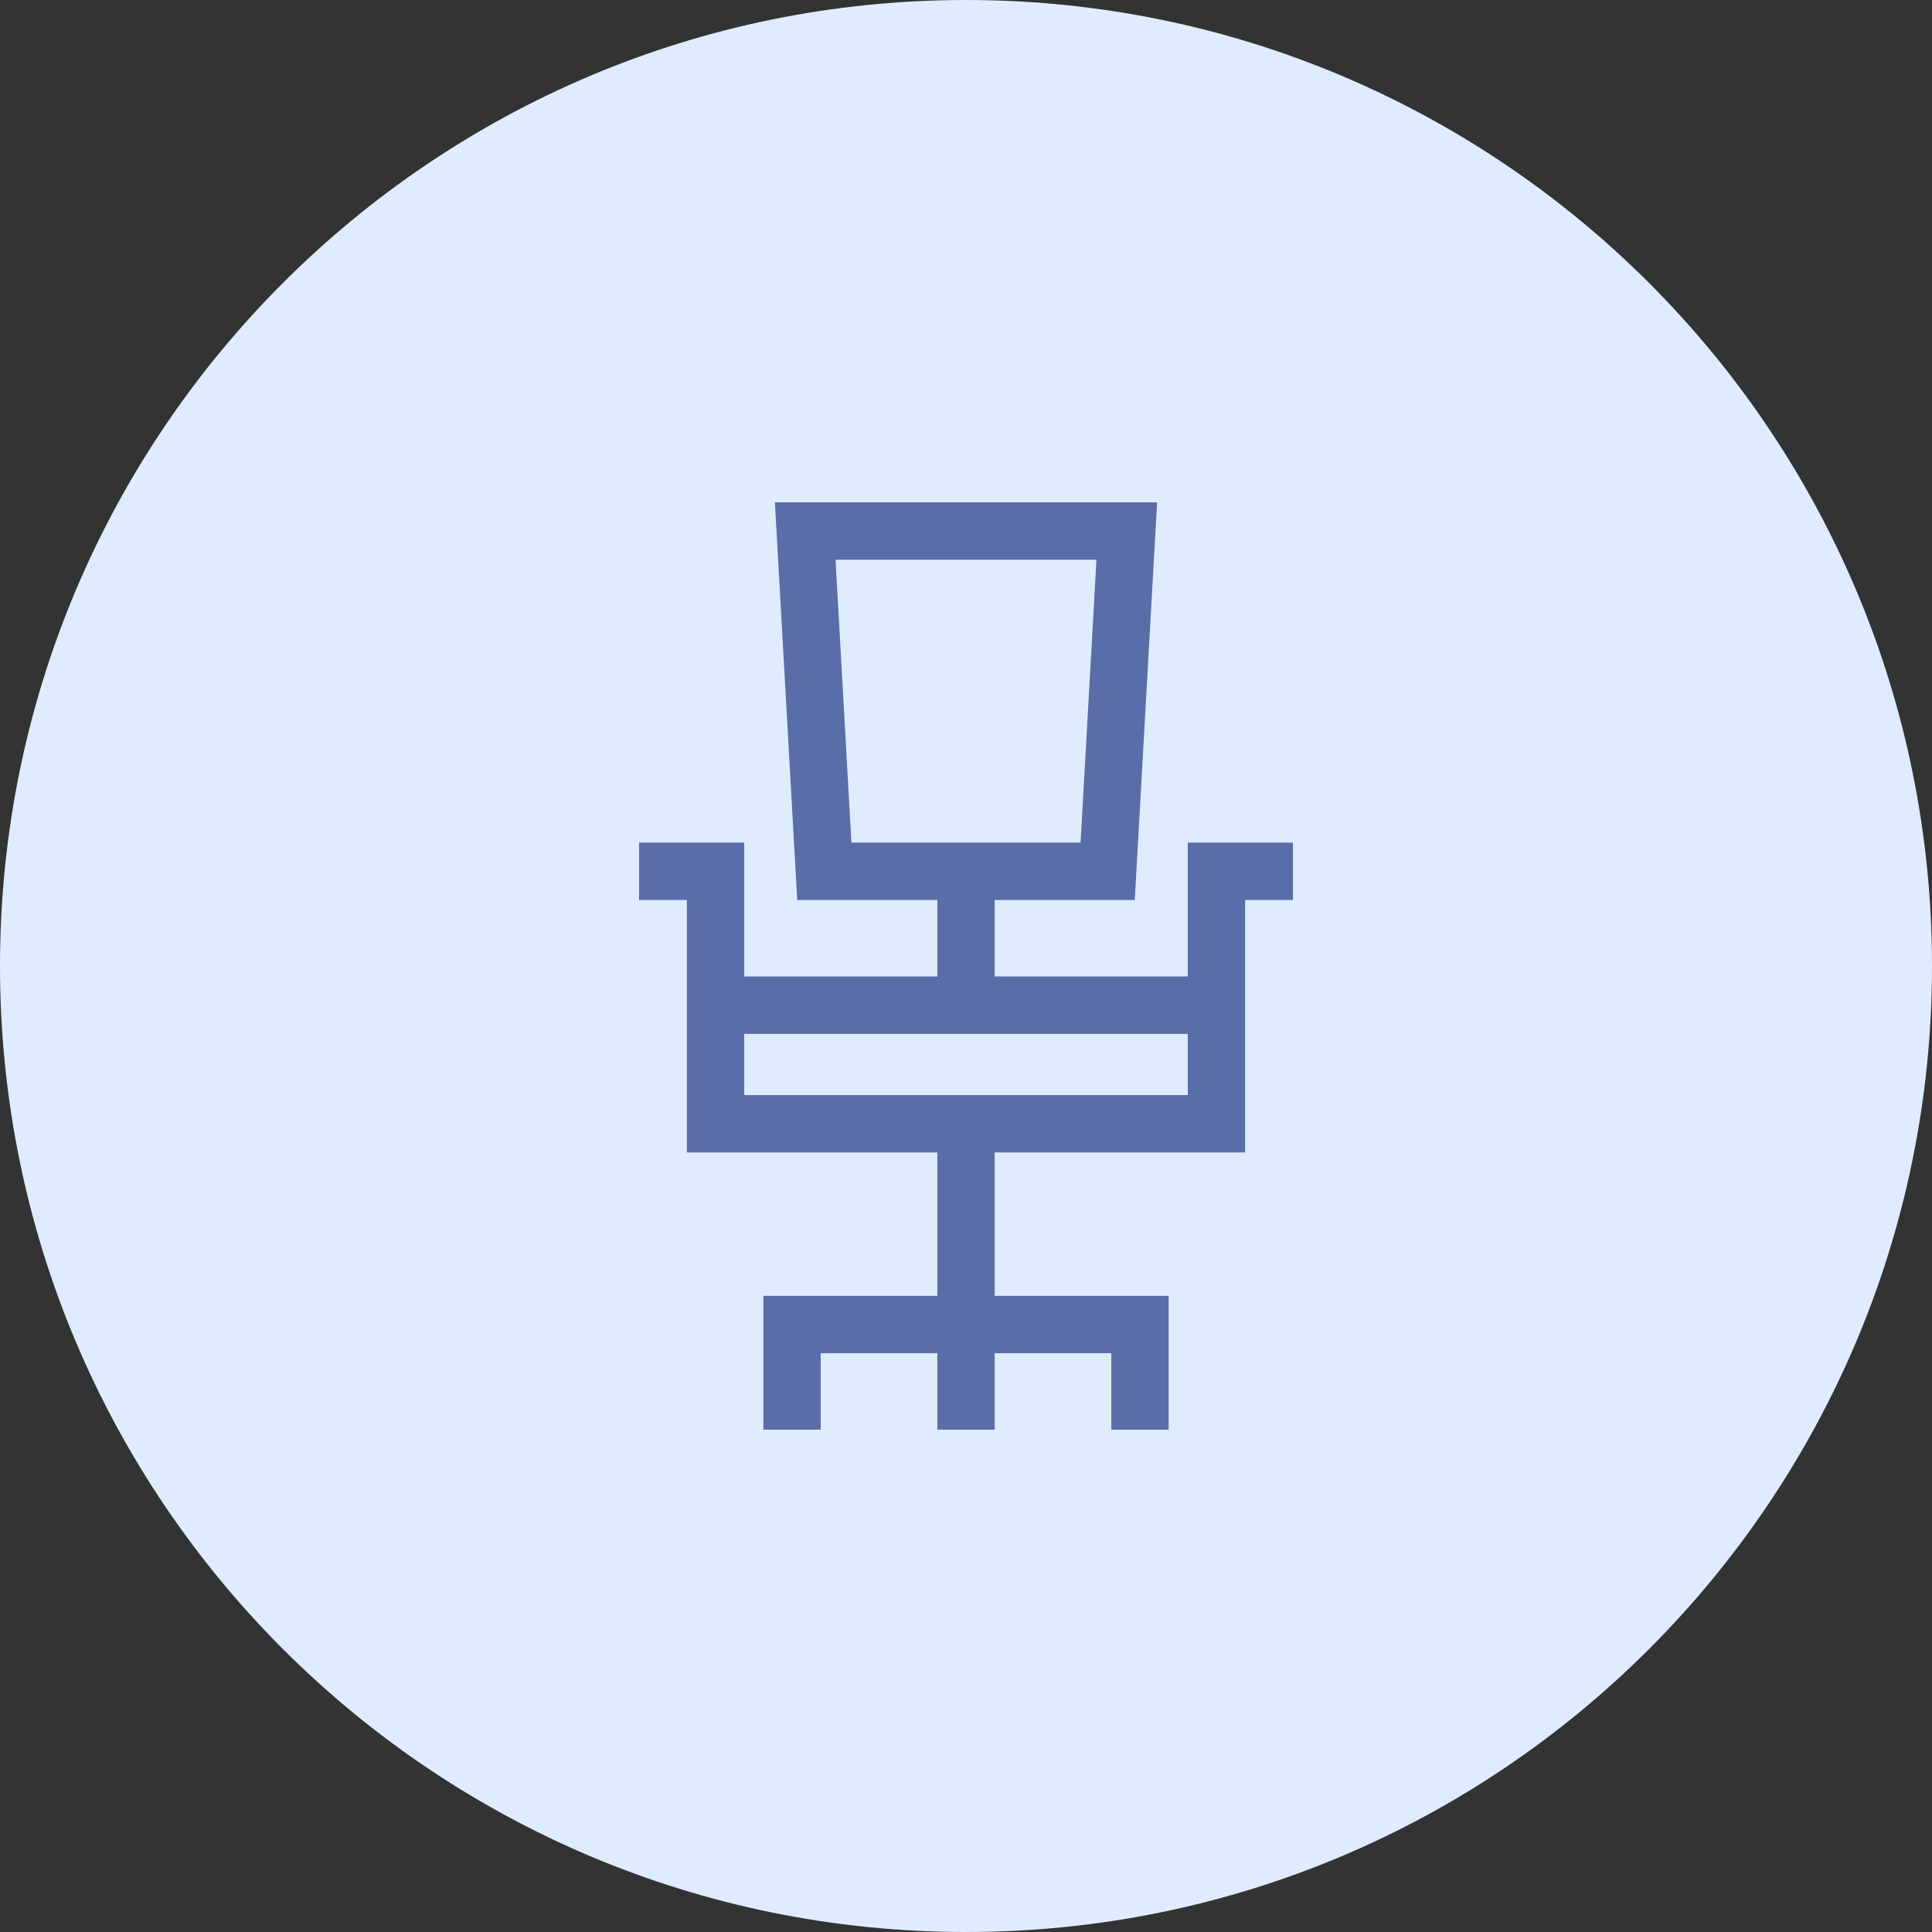
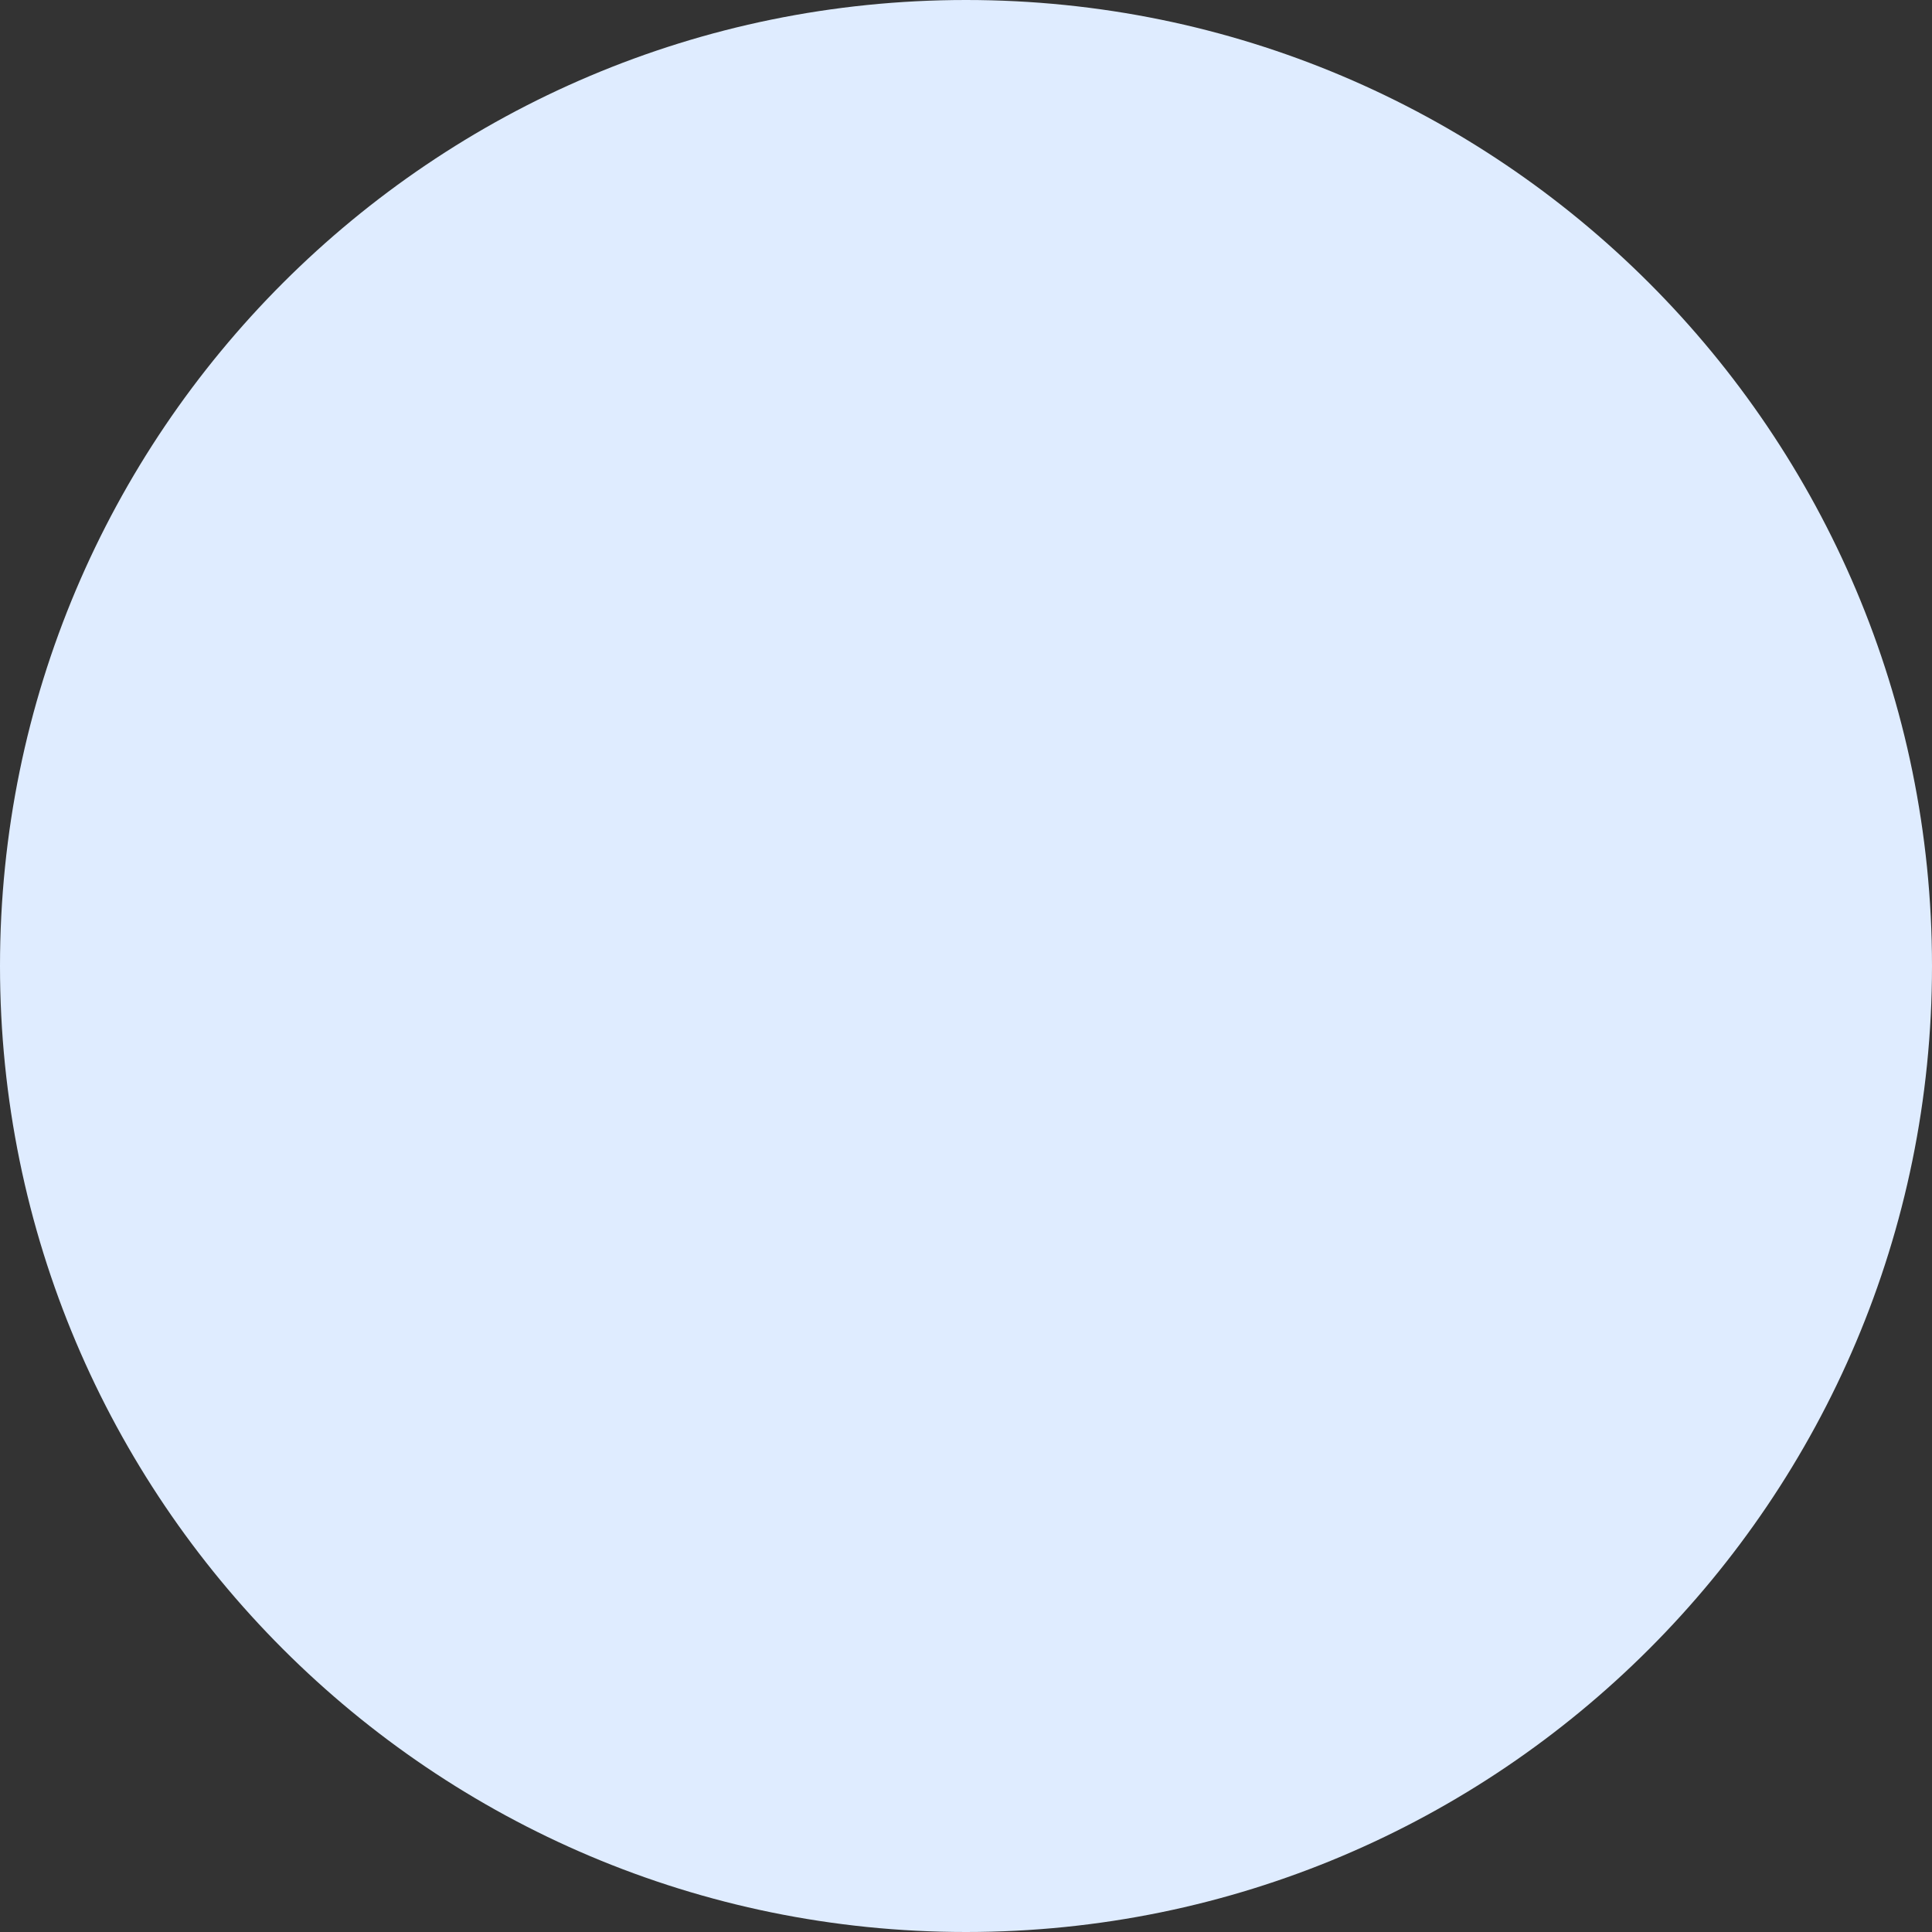
<svg xmlns="http://www.w3.org/2000/svg" width="50" height="50" viewBox="0 0 50 50" fill="none">
  <rect x="0" y="0" width="50" height="50" fill="#333333" stroke="none" />
  <path fill-rule="evenodd" clip-rule="evenodd" d="M25 50C38.807 50 50 38.807 50 25C50 11.193 38.807 0 25 0C11.193 0 0 11.193 0 25C0 38.807 11.193 50 25 50Z" fill="#DFECFF" />
-   <path d="M30.739 21.807V25.271H25.742V23.292H29.368L29.946 13H20.054L20.632 23.292H24.258V25.271H19.261V21.807H16.539V23.292H17.776V29.825H24.258V33.536H19.756V37H21.24V35.021H24.258V37H25.742V35.021H28.76V37H30.244V33.536H25.742V29.825H32.224V23.292H33.461V21.807H30.739ZM21.624 14.485H28.376L27.965 21.807H22.035L21.624 14.485ZM19.261 28.34V26.756H30.739V28.34H19.261Z" fill="#596EA9" />
</svg>